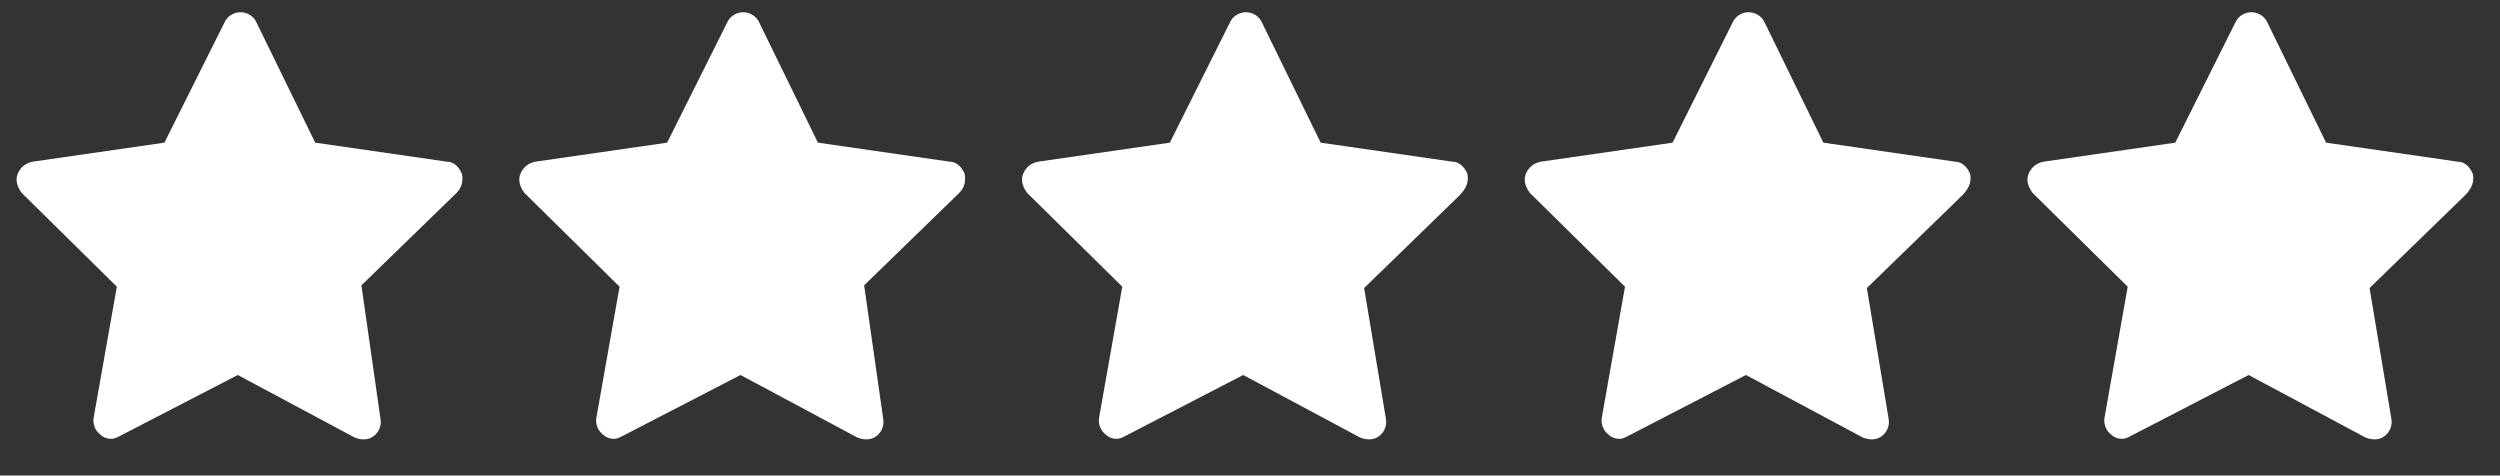
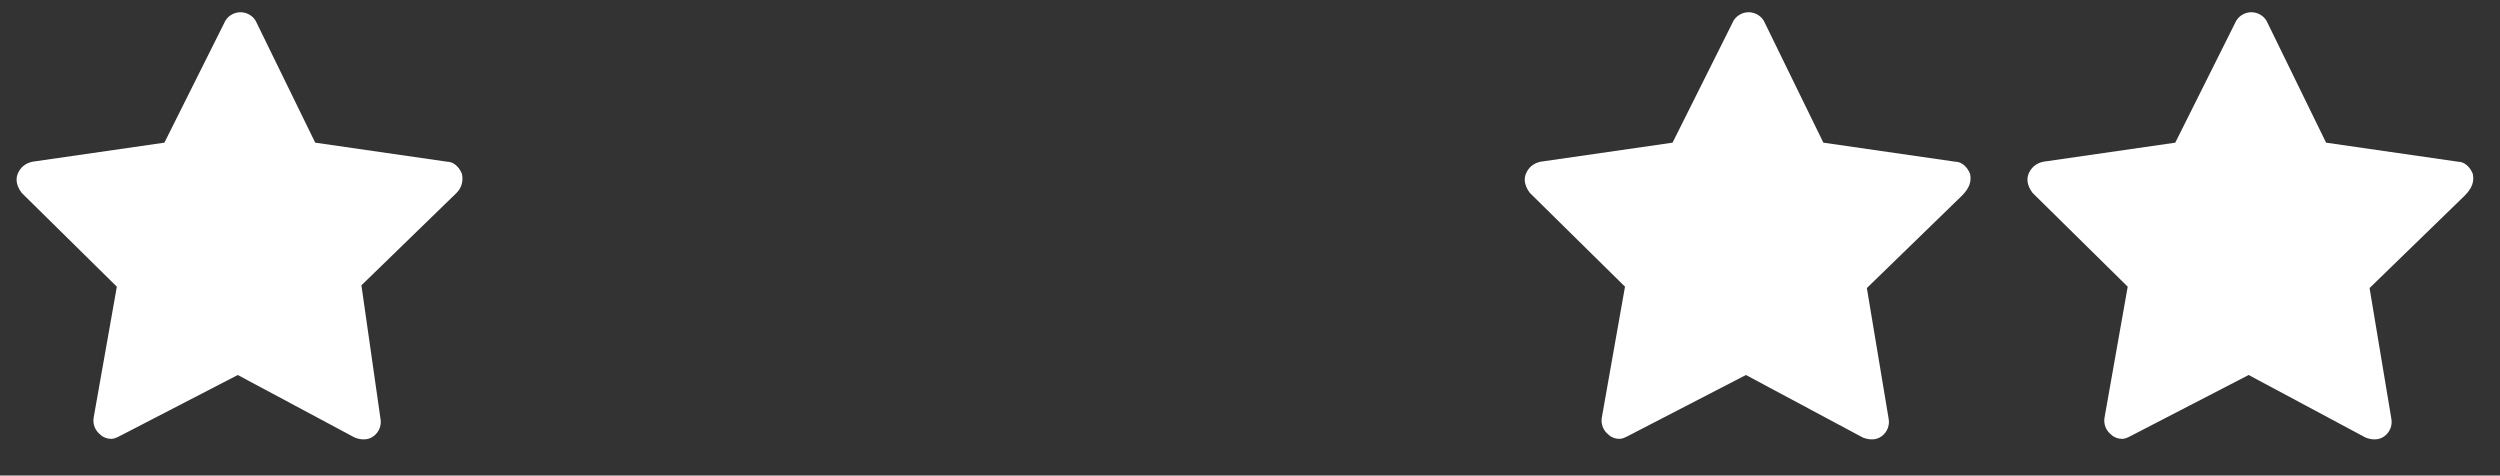
<svg xmlns="http://www.w3.org/2000/svg" version="1.1" id="Layer_1" x="0px" y="0px" viewBox="0 0 184 35" style="enable-background:new 0 0 184 35;" xml:space="preserve">
  <rect x="0" y="0" width="184" height="35" fill="#333333" stroke="none" />
  <style type="text/css">
	.st0{fill:#FFFFFF;}
</style>
  <g>
    <path class="st0" d="M34,12.8c-0.2-0.5-0.6-0.9-1.1-0.9l-9.7-1.4l-4.3-8.8c-0.2-0.5-0.7-0.8-1.2-0.8c-0.5,0-1,0.3-1.2,0.8l-4.4,8.8   l-9.7,1.4c-0.5,0.1-0.9,0.4-1.1,0.9s0,1,0.3,1.4l7,6.9l-1.7,9.6c-0.1,0.5,0.1,1,0.5,1.3c0.2,0.2,0.5,0.3,0.8,0.3   c0.2,0,0.4-0.1,0.6-0.2l8.7-4.5l8.6,4.6c0.5,0.2,1,0.2,1.4-0.1c0.4-0.3,0.6-0.8,0.5-1.3L26.6,21l7-6.8C34,13.8,34.1,13.3,34,12.8" />
  </g>
  <g>
-     <path class="st0" d="M71,12.8c-0.2-0.5-0.6-0.9-1.1-0.9l-9.7-1.4l-4.3-8.8c-0.2-0.5-0.7-0.8-1.2-0.8c-0.5,0-1,0.3-1.2,0.8l-4.4,8.8   l-9.7,1.4c-0.5,0.1-0.9,0.4-1.1,0.9c-0.2,0.5,0,1,0.3,1.4l7,6.9l-1.7,9.6c-0.1,0.5,0.1,1,0.5,1.3c0.2,0.2,0.5,0.3,0.8,0.3   c0.2,0,0.4-0.1,0.6-0.2l8.7-4.5l8.6,4.6c0.5,0.2,1,0.2,1.4-0.1c0.4-0.3,0.6-0.8,0.5-1.3L63.6,21l7-6.8C71,13.8,71.1,13.3,71,12.8" />
-   </g>
+     </g>
  <g>
-     <path class="st0" d="M108,12.8c-0.2-0.5-0.6-0.9-1.1-0.9l-9.7-1.4l-4.3-8.8c-0.2-0.5-0.7-0.8-1.2-0.8c-0.5,0-1,0.3-1.2,0.8   l-4.4,8.8l-9.7,1.4c-0.5,0.1-0.9,0.4-1.1,0.9s0,1,0.3,1.4l7,6.9l-1.7,9.6c-0.1,0.5,0.1,1,0.5,1.3c0.2,0.2,0.5,0.3,0.8,0.3   c0.2,0,0.4-0.1,0.6-0.2l8.7-4.5l8.6,4.6c0.5,0.2,1,0.2,1.4-0.1c0.4-0.3,0.6-0.8,0.5-1.3l-1.6-9.6l7-6.8   C108,13.8,108.1,13.3,108,12.8" />
-   </g>
+     </g>
  <g>
    <path class="st0" d="M145,12.8c-0.2-0.5-0.6-0.9-1.1-0.9l-9.7-1.4l-4.3-8.8c-0.2-0.5-0.7-0.8-1.2-0.8c-0.5,0-1,0.3-1.2,0.8   l-4.4,8.8l-9.7,1.4c-0.5,0.1-0.9,0.4-1.1,0.9s0,1,0.3,1.4l7,6.9l-1.7,9.6c-0.1,0.5,0.1,1,0.5,1.3c0.2,0.2,0.5,0.3,0.8,0.3   c0.2,0,0.4-0.1,0.6-0.2l8.7-4.5l8.6,4.6c0.5,0.2,1,0.2,1.4-0.1c0.4-0.3,0.6-0.8,0.5-1.3l-1.6-9.6l7-6.8   C145,13.8,145.1,13.3,145,12.8" />
  </g>
  <g>
    <path class="st0" d="M182,12.8c-0.2-0.5-0.6-0.9-1.1-0.9l-9.7-1.4l-4.3-8.8c-0.2-0.5-0.7-0.8-1.2-0.8c-0.5,0-1,0.3-1.2,0.8   l-4.4,8.8l-9.7,1.4c-0.5,0.1-0.9,0.4-1.1,0.9c-0.2,0.5,0,1,0.3,1.4l7,6.9l-1.7,9.6c-0.1,0.5,0.1,1,0.5,1.3c0.2,0.2,0.5,0.3,0.8,0.3   c0.2,0,0.4-0.1,0.6-0.2l8.7-4.5l8.6,4.6c0.5,0.2,1,0.2,1.4-0.1c0.4-0.3,0.6-0.8,0.5-1.3l-1.6-9.6l7-6.8   C182,13.8,182.1,13.3,182,12.8" />
  </g>
</svg>